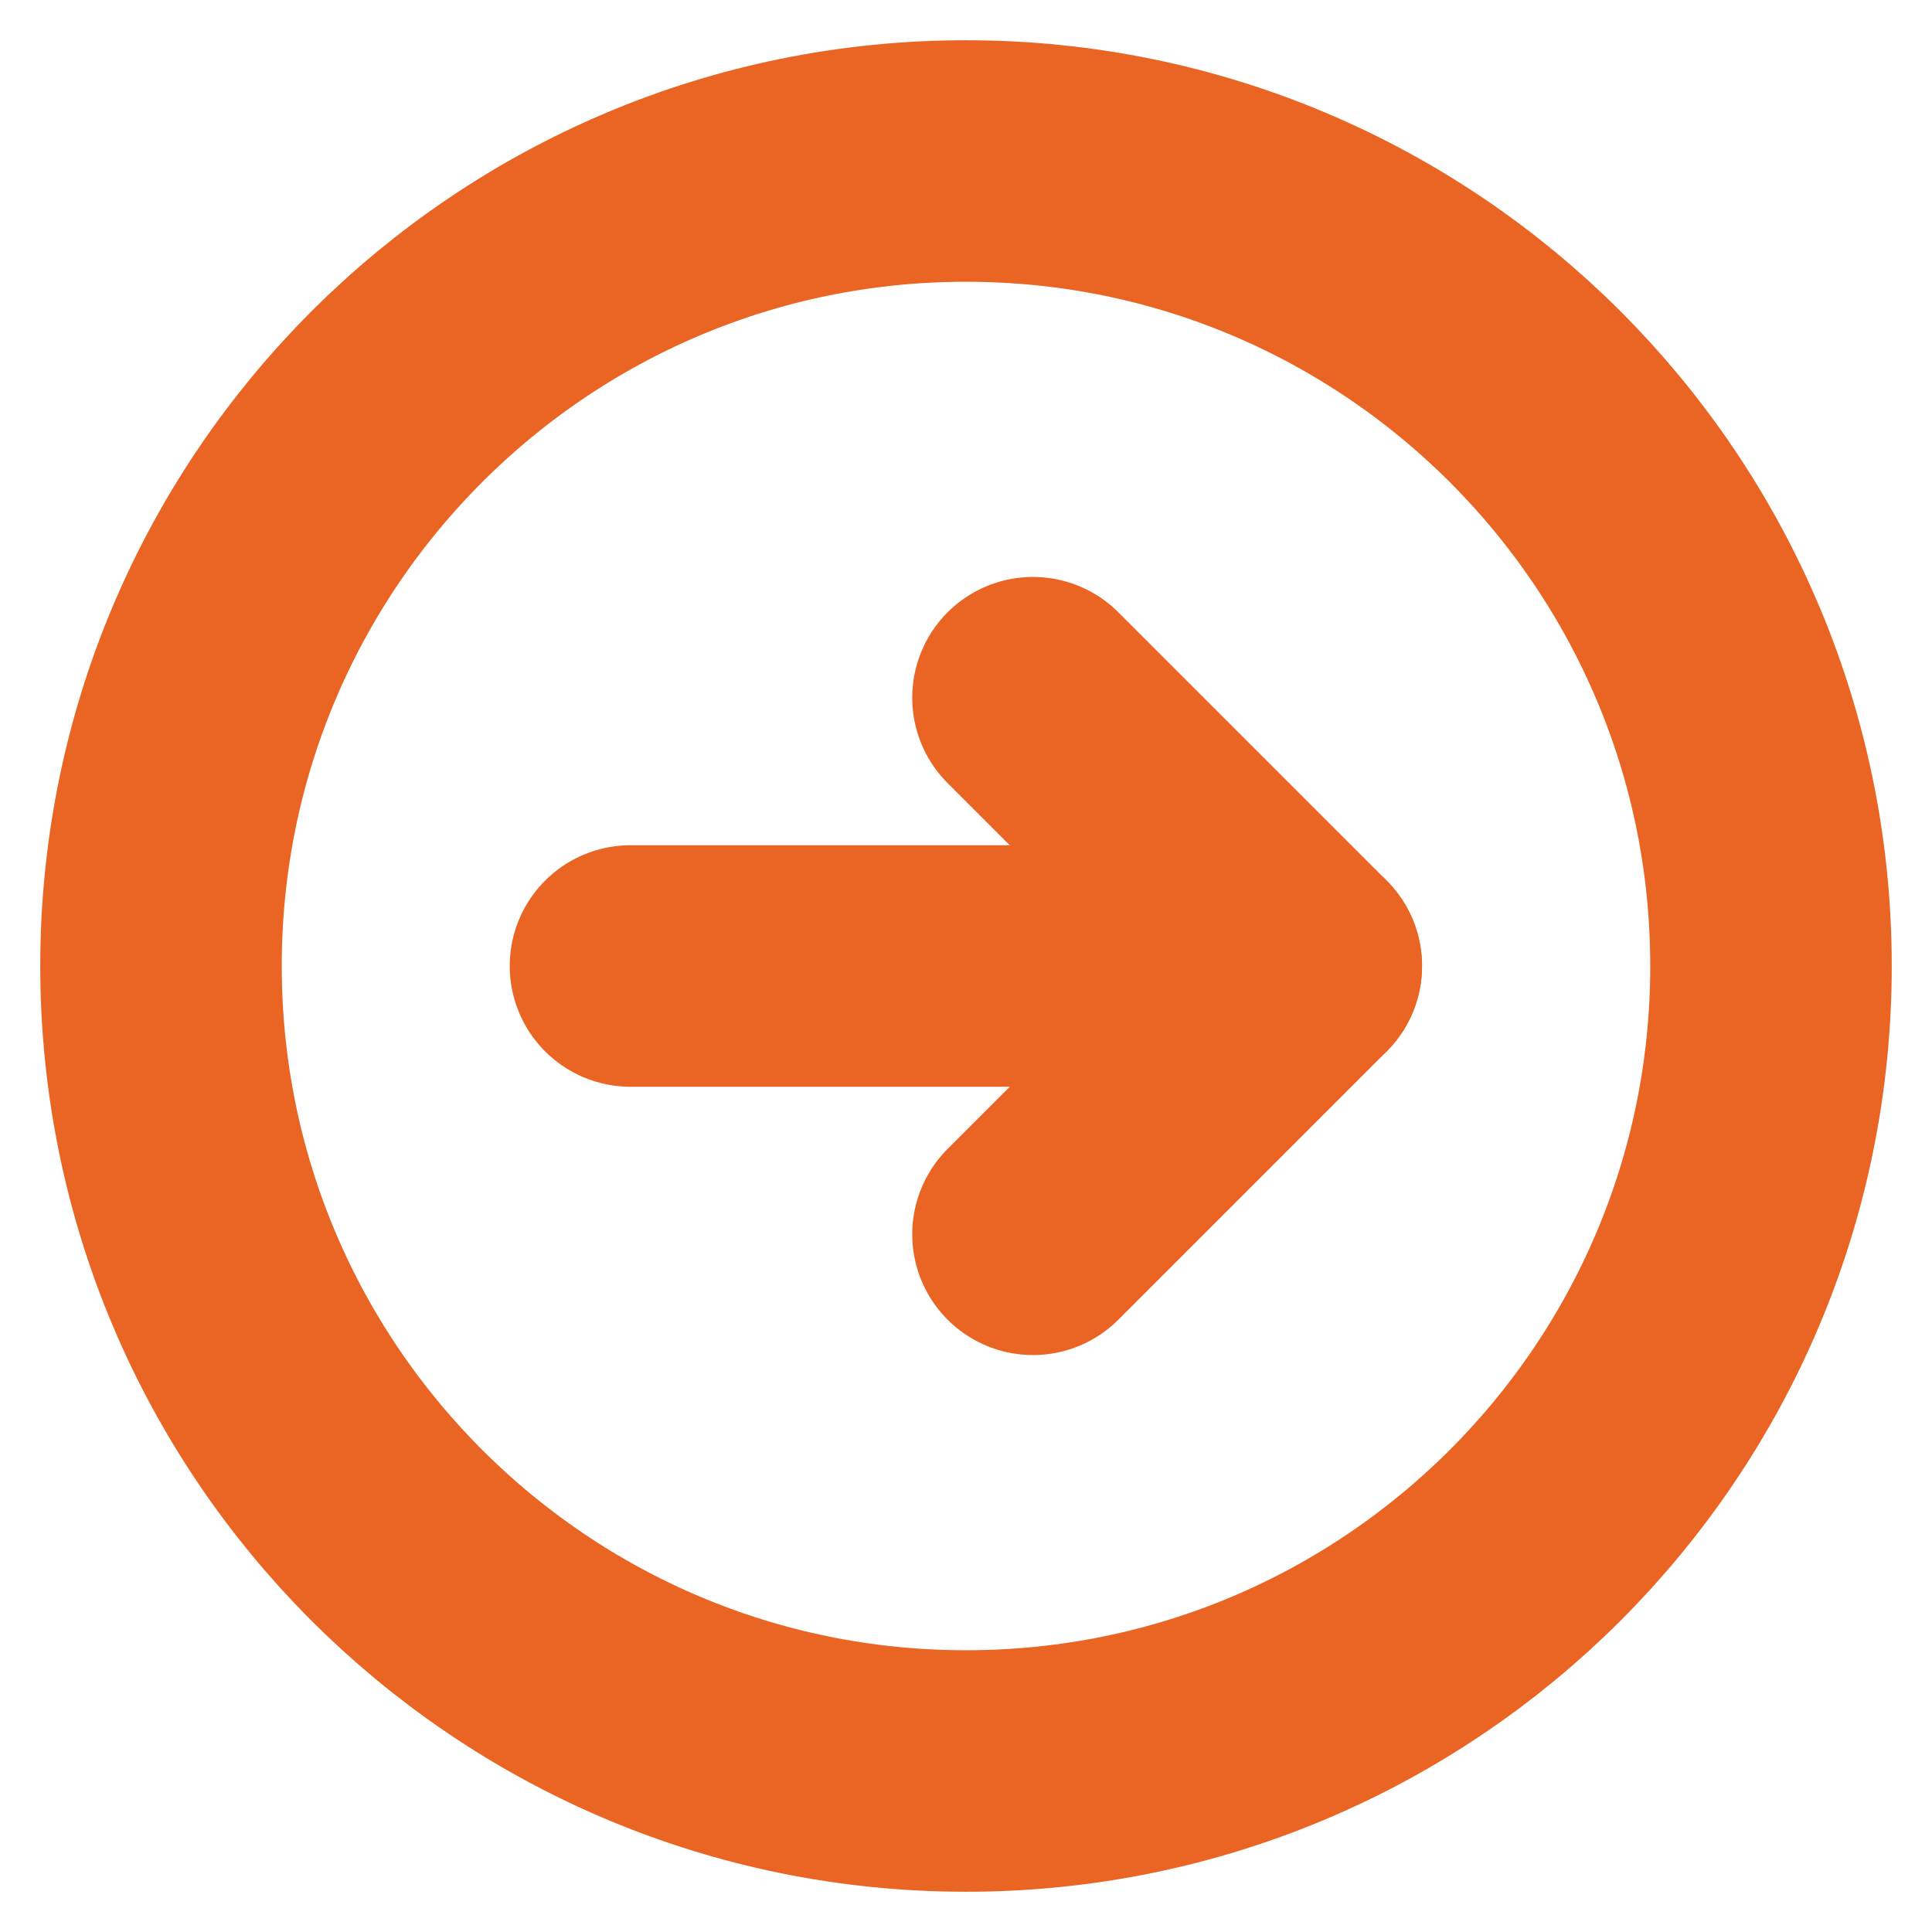
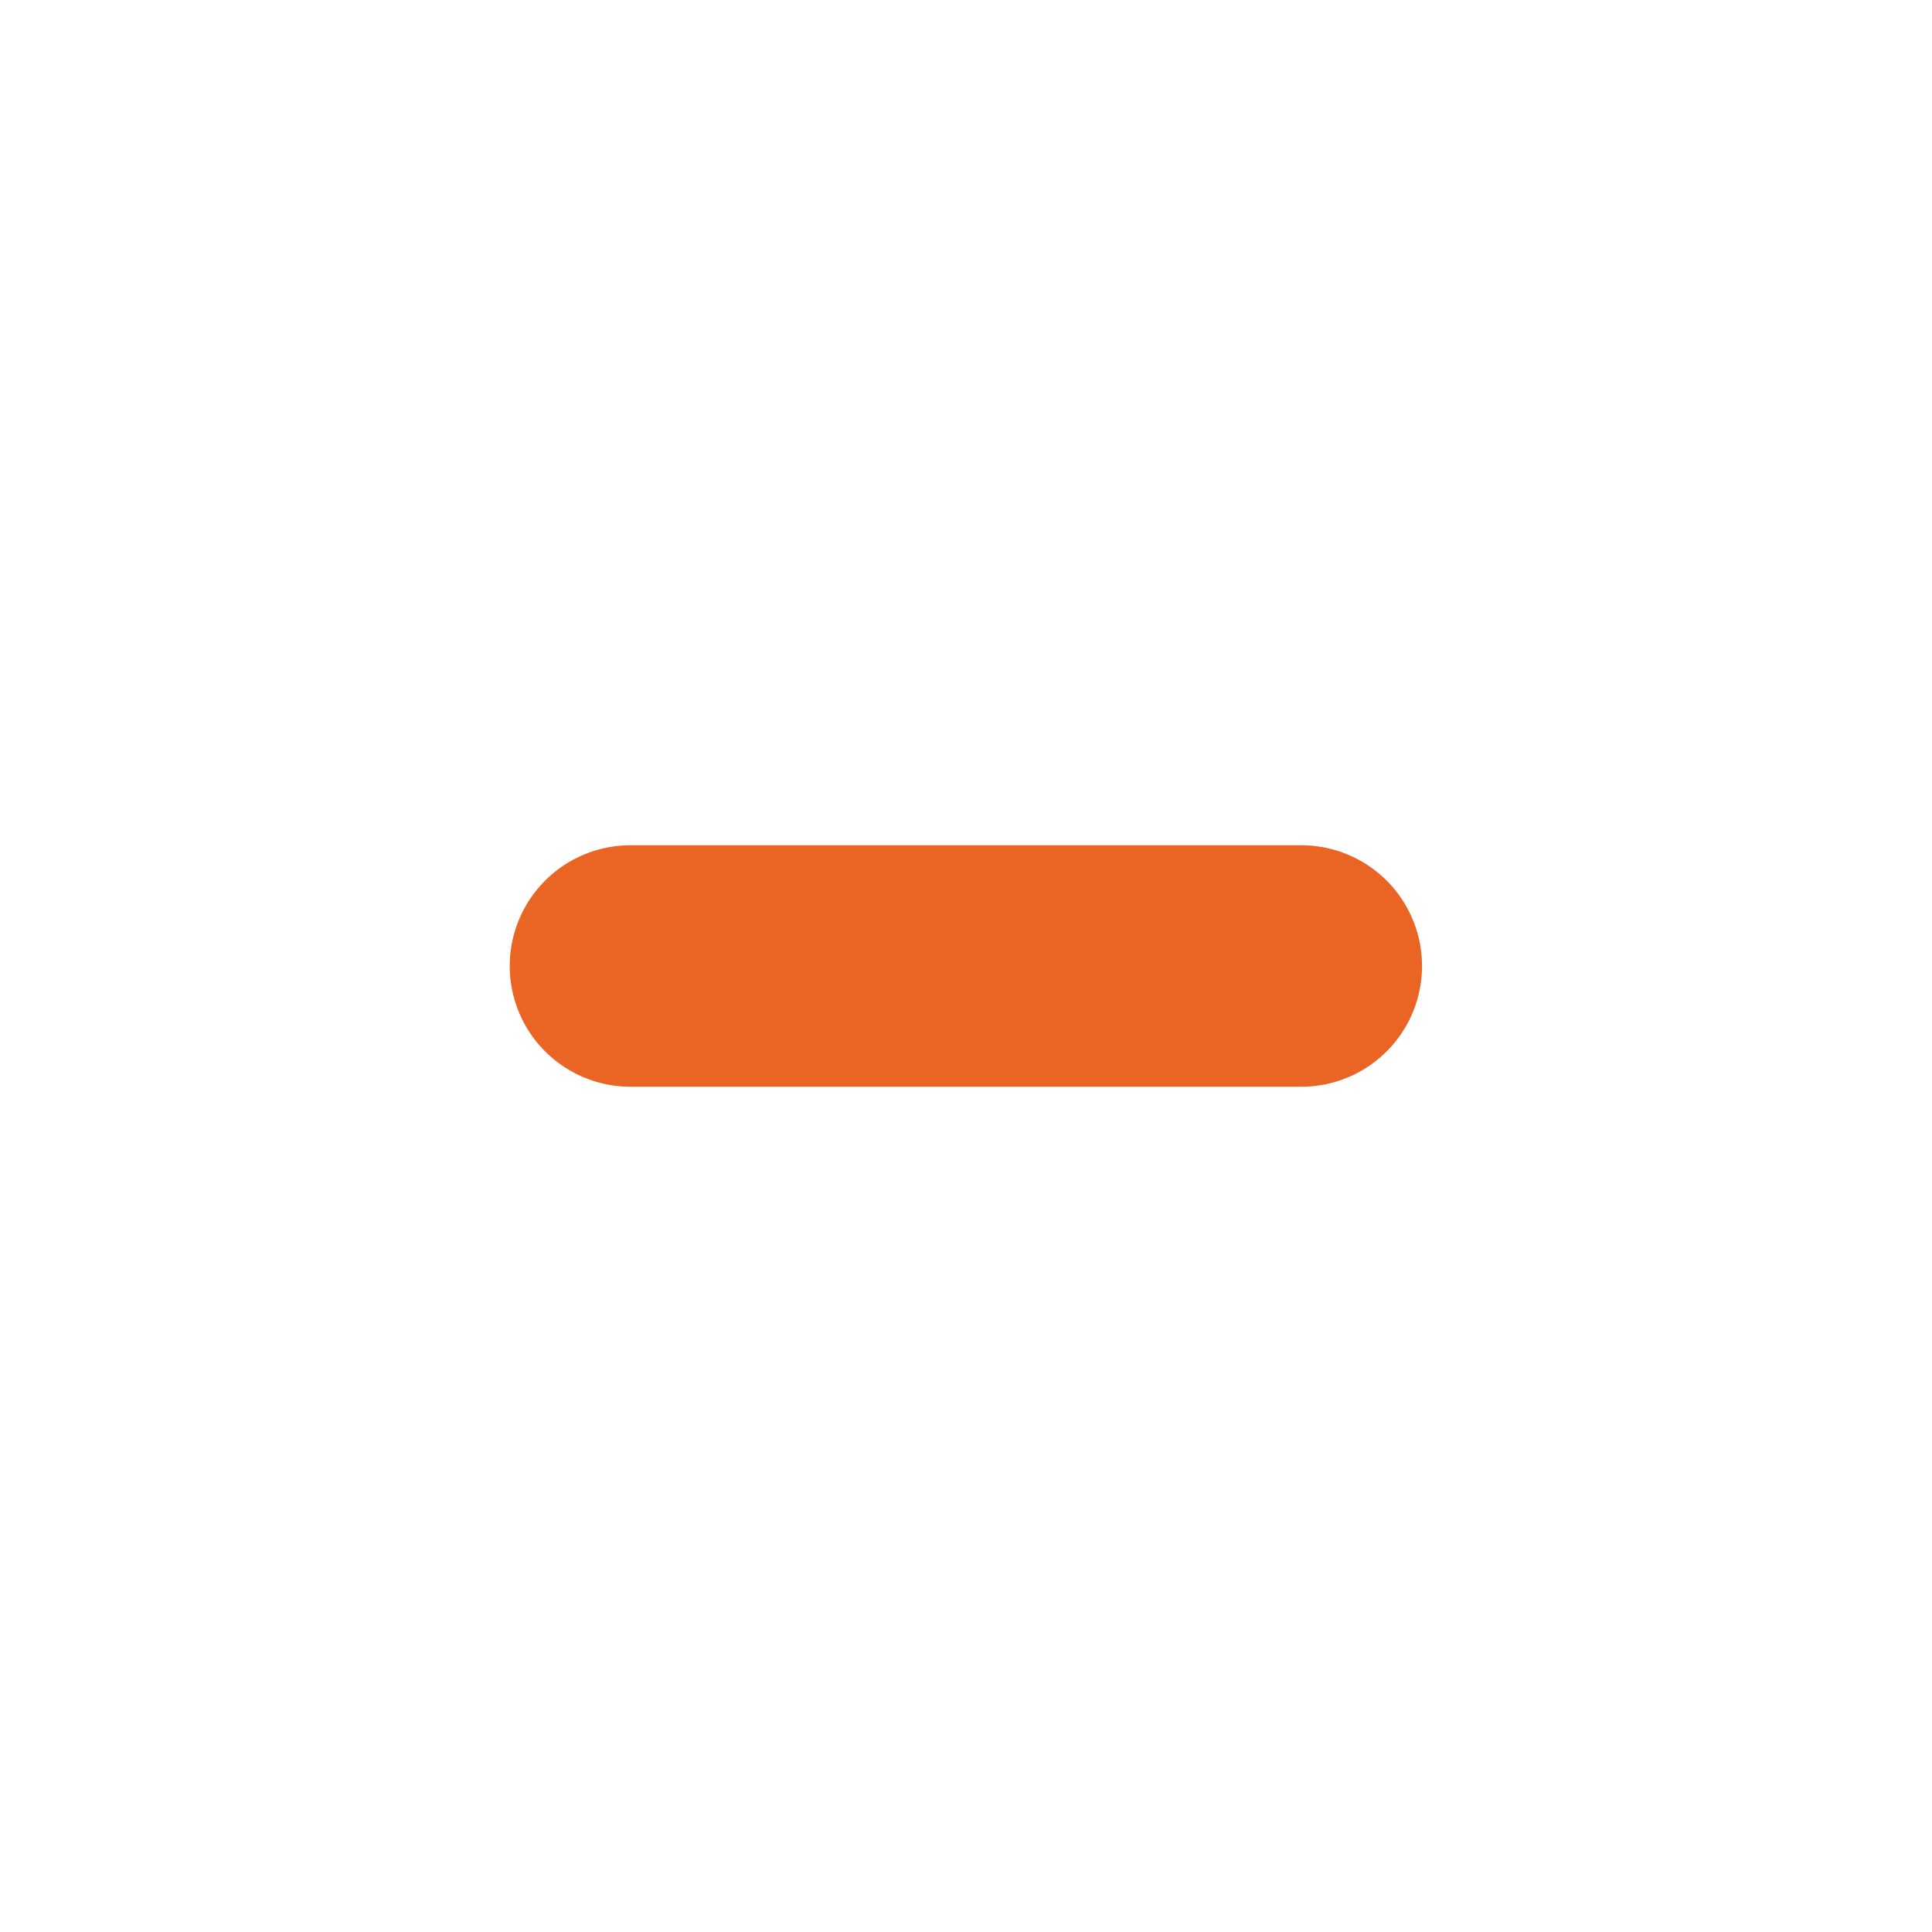
<svg xmlns="http://www.w3.org/2000/svg" width="24" height="24" viewBox="0 0 24 24" fill="none">
-   <path d="M12 22C17.523 22 22 17.523 22 12C22 6.477 17.523 2 12 2C6.477 2 2 6.477 2 12C2 17.523 6.477 22 12 22Z" stroke="#EA6524" stroke-width="3" stroke-linecap="round" stroke-linejoin="round" />
  <path d="M7.832 12H16.165" stroke="#EA6524" stroke-width="3" stroke-linecap="round" stroke-linejoin="round" />
-   <path d="M12.832 8.667L16.165 12L12.832 15.333" stroke="#EA6524" stroke-width="3" stroke-linecap="round" stroke-linejoin="round" />
</svg>